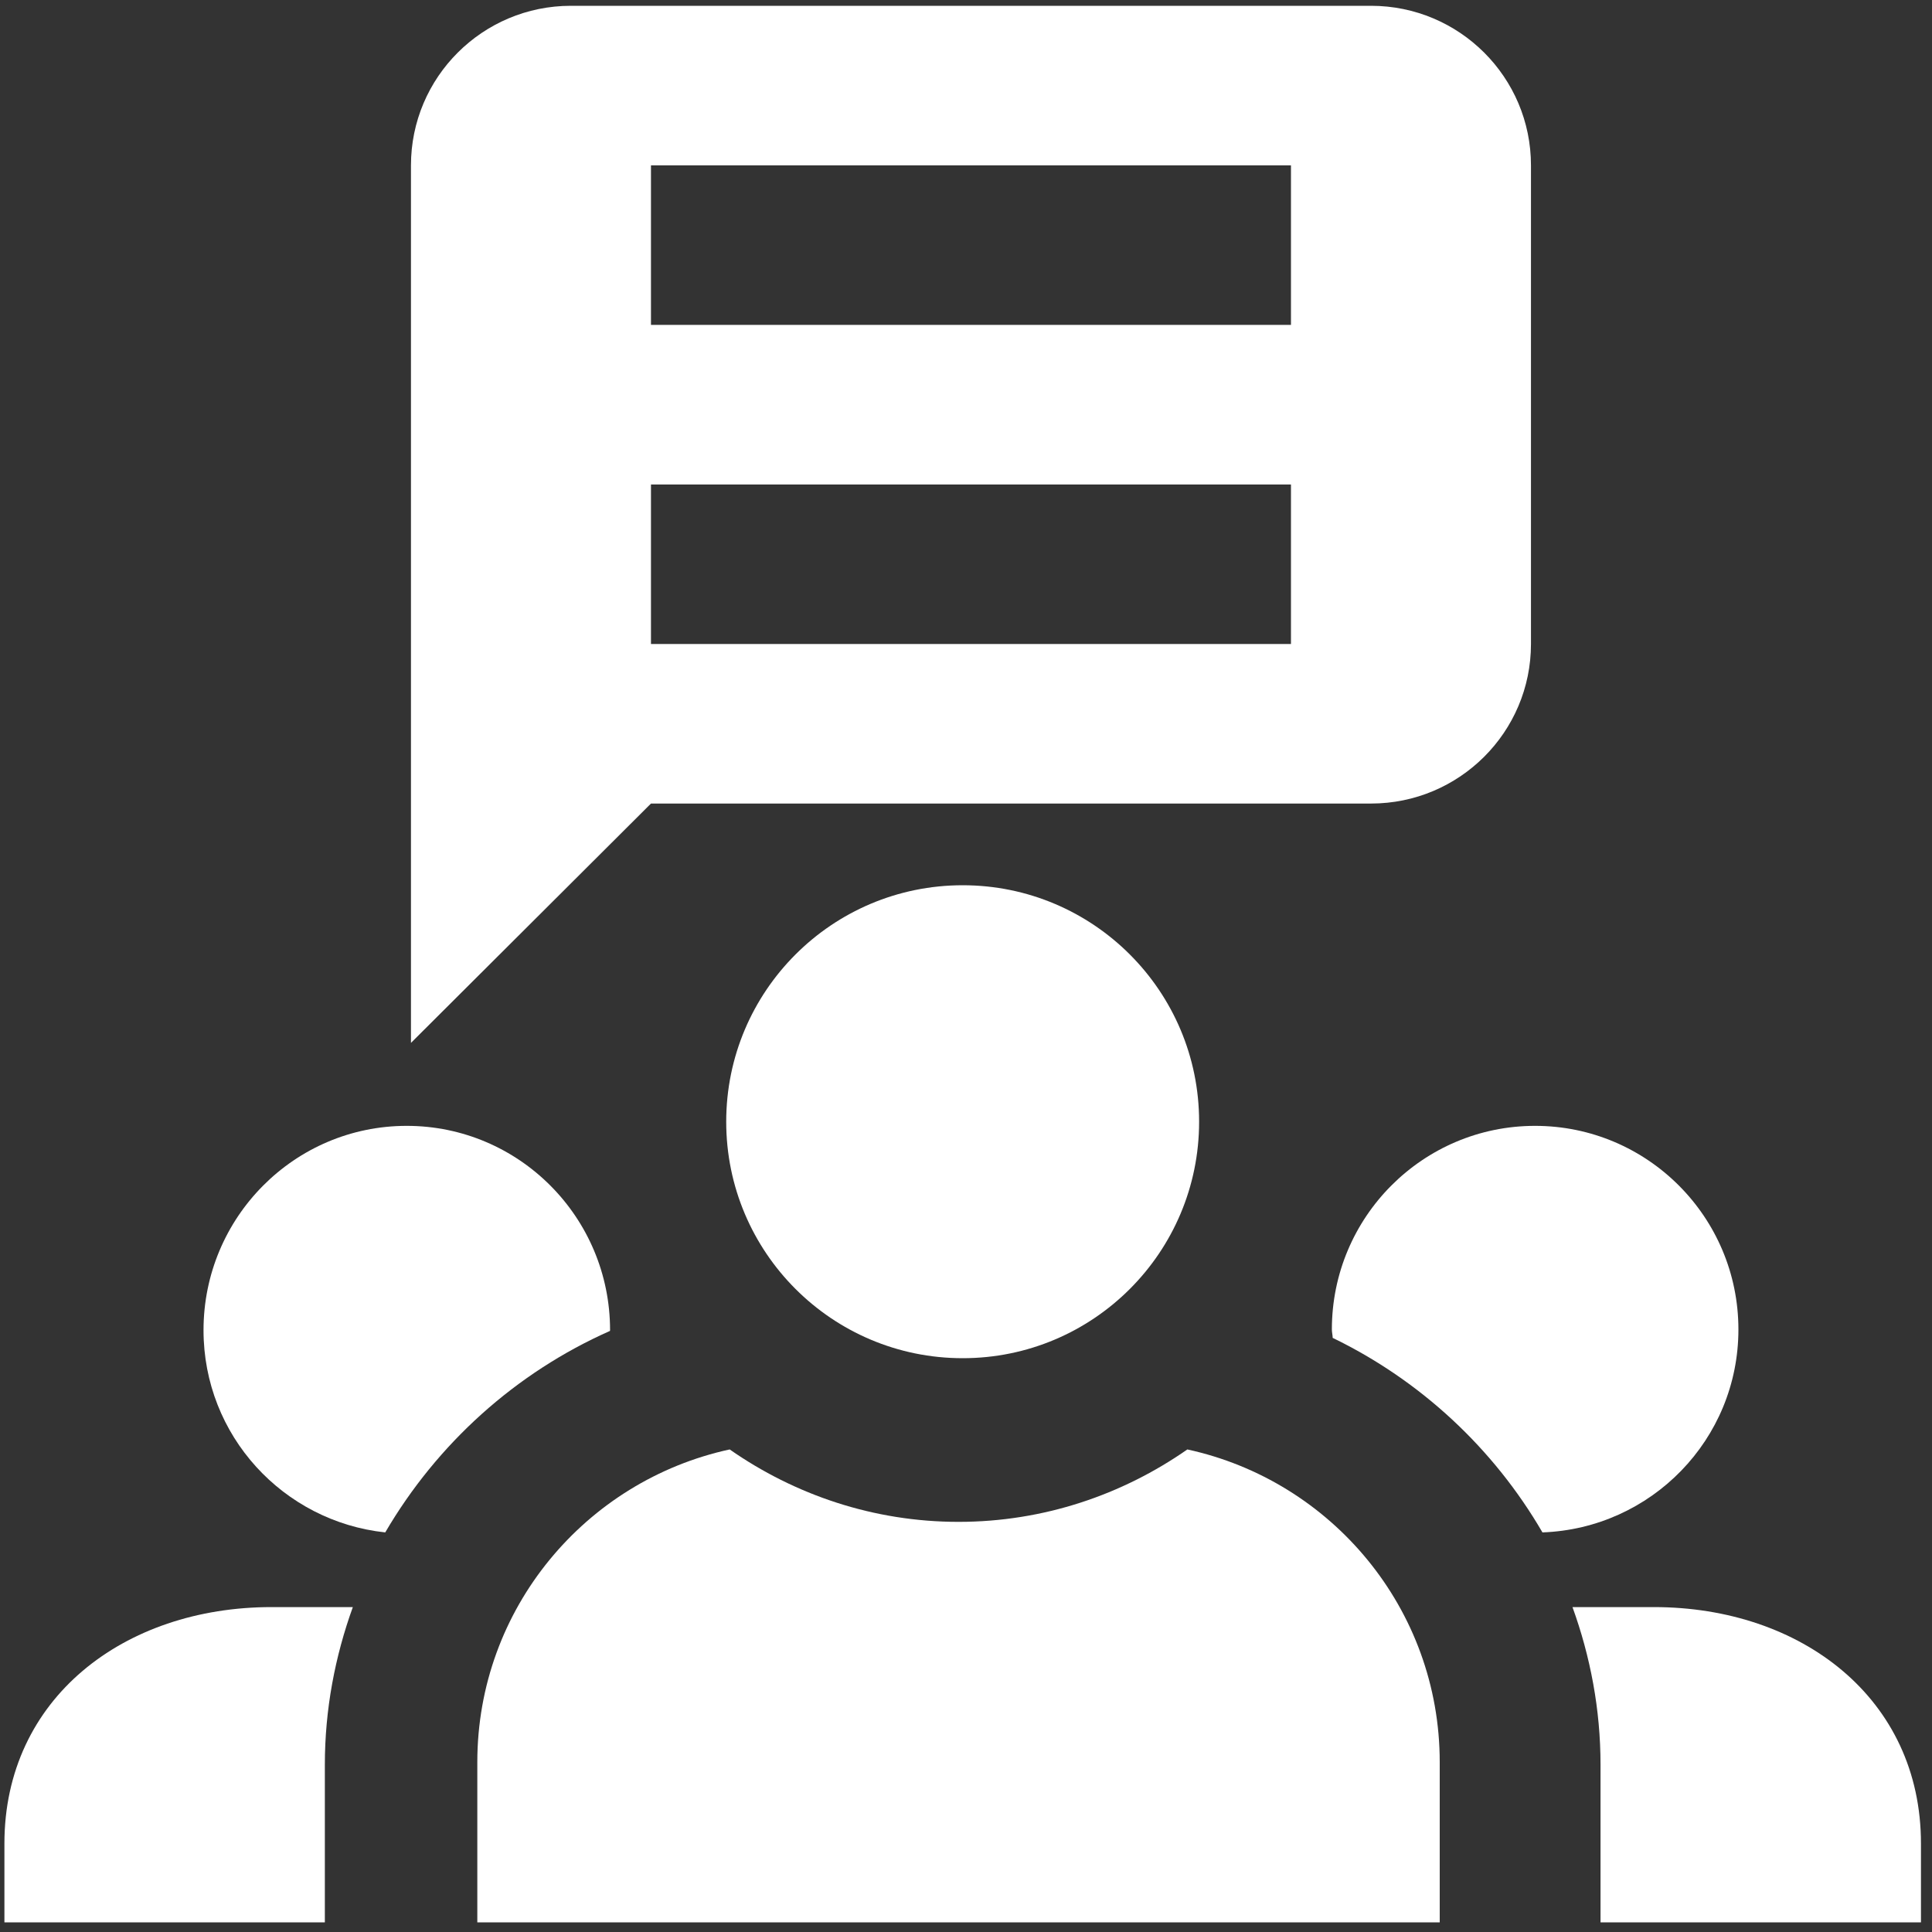
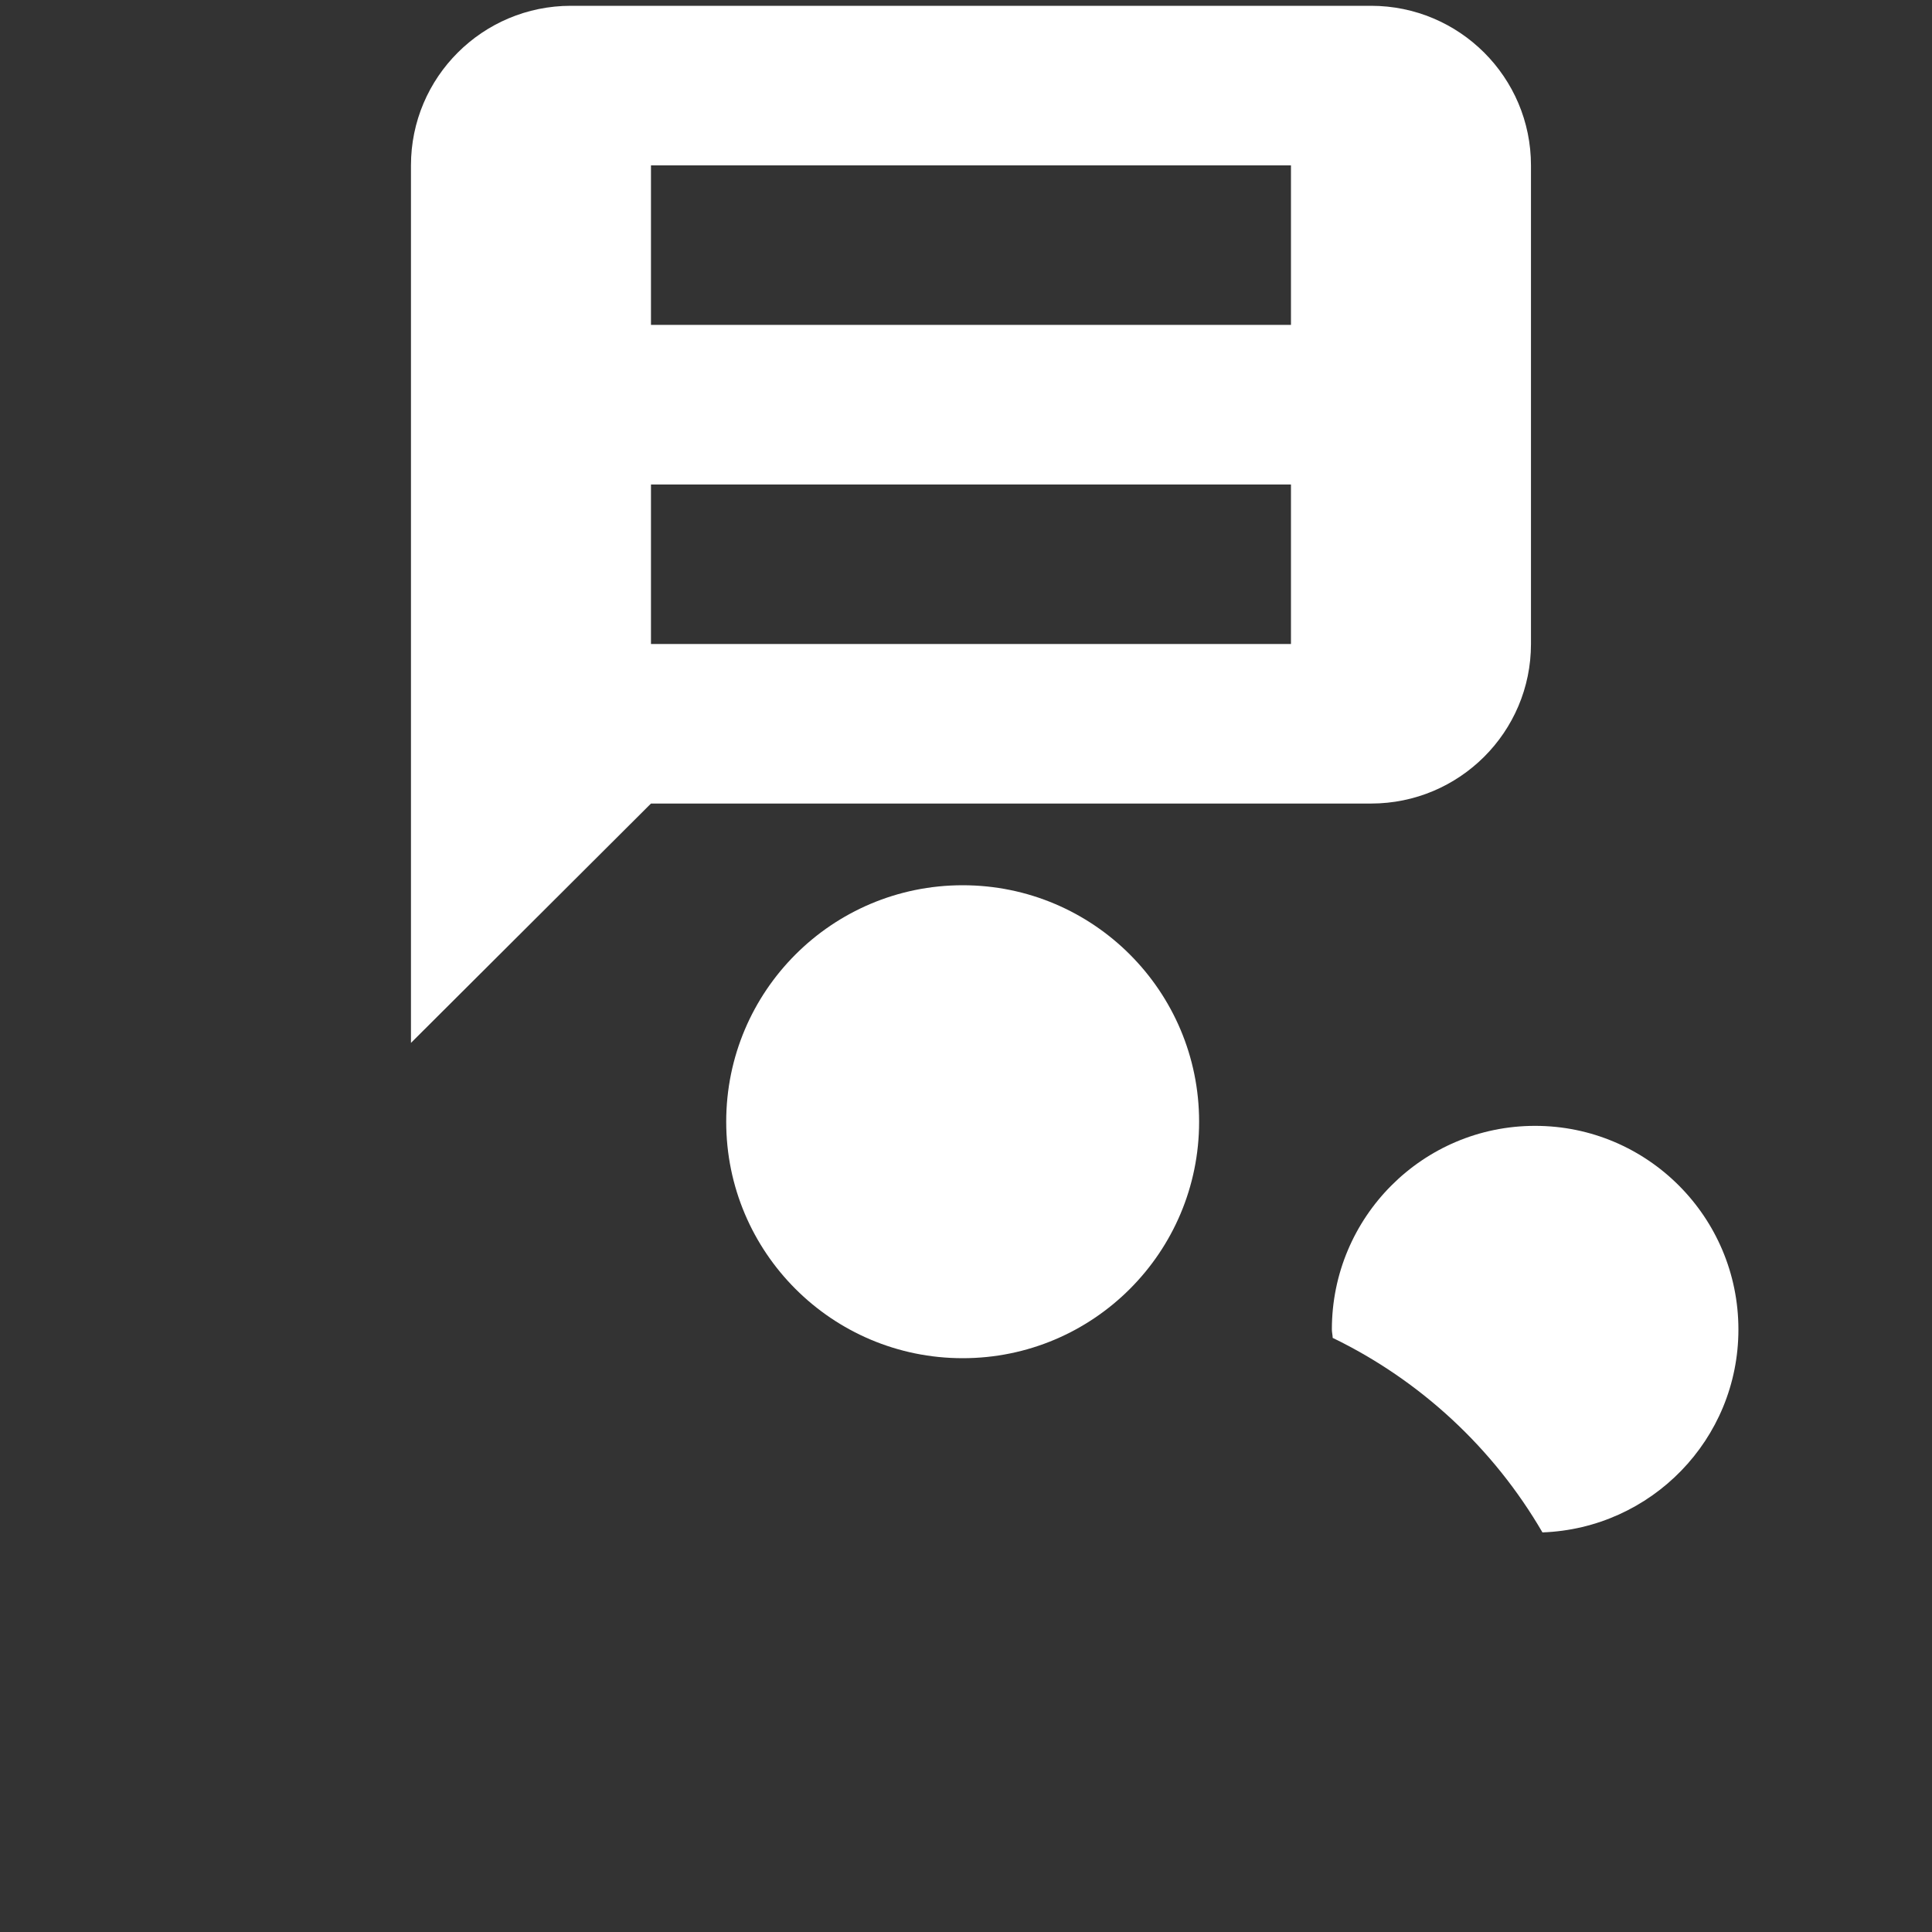
<svg xmlns="http://www.w3.org/2000/svg" width="35" height="35" viewBox="0 0 35 35" fill="none">
  <rect x="0" y="0" width="35" height="35" fill="#333333" stroke="none" />
-   <path d="M5.885 31.97C5.885 30.967 6.069 30.009 6.392 29.114H4.918C2.246 29.114 0.08 30.769 0.08 33.397V34.825H5.885V31.97Z" fill="white" />
-   <path d="M11.05 24.111C11.05 24.107 11.052 24.102 11.052 24.098C11.052 22.053 9.402 20.396 7.368 20.396C5.335 20.396 3.687 22.053 3.687 24.098C3.687 26.009 5.132 27.563 6.979 27.761C7.919 26.153 9.342 24.868 11.05 24.111Z" fill="white" />
  <path d="M27.809 20.396C25.777 20.396 24.128 22.047 24.128 24.085C24.128 24.137 24.142 24.186 24.143 24.237C25.734 25.008 27.057 26.238 27.943 27.761C29.914 27.689 31.493 26.077 31.493 24.085C31.493 22.047 29.843 20.396 27.809 20.396Z" fill="white" />
-   <path d="M29.962 29.114H28.487C28.811 30.009 28.995 30.967 28.995 31.97V34.825H34.8V33.397C34.8 30.769 32.633 29.114 29.962 29.114Z" fill="white" />
-   <path d="M8.647 34.825H26.082V31.923C26.082 29.143 24.122 26.825 21.51 26.258C20.333 27.079 18.906 27.57 17.365 27.57C15.823 27.57 14.396 27.079 13.219 26.258C10.607 26.825 8.647 29.143 8.647 31.923V34.825Z" fill="white" />
  <path d="M21.723 20.321C21.723 22.687 19.806 24.605 17.44 24.605C15.074 24.605 13.156 22.687 13.156 20.321C13.156 17.955 15.074 16.037 17.44 16.037C19.806 16.037 21.723 17.955 21.723 20.321Z" fill="white" />
  <path fill-rule="evenodd" clip-rule="evenodd" d="M10.343 0.105H24.837C26.438 0.105 27.735 1.4 27.735 2.996V11.667C27.735 13.262 26.438 14.557 24.837 14.557H11.793L7.445 18.893V2.996C7.445 1.4 8.742 0.105 10.343 0.105ZM23.387 5.886H11.793V2.996H23.387V5.886ZM23.387 11.667H11.793V8.777H23.387V11.667Z" fill="white" />
</svg>